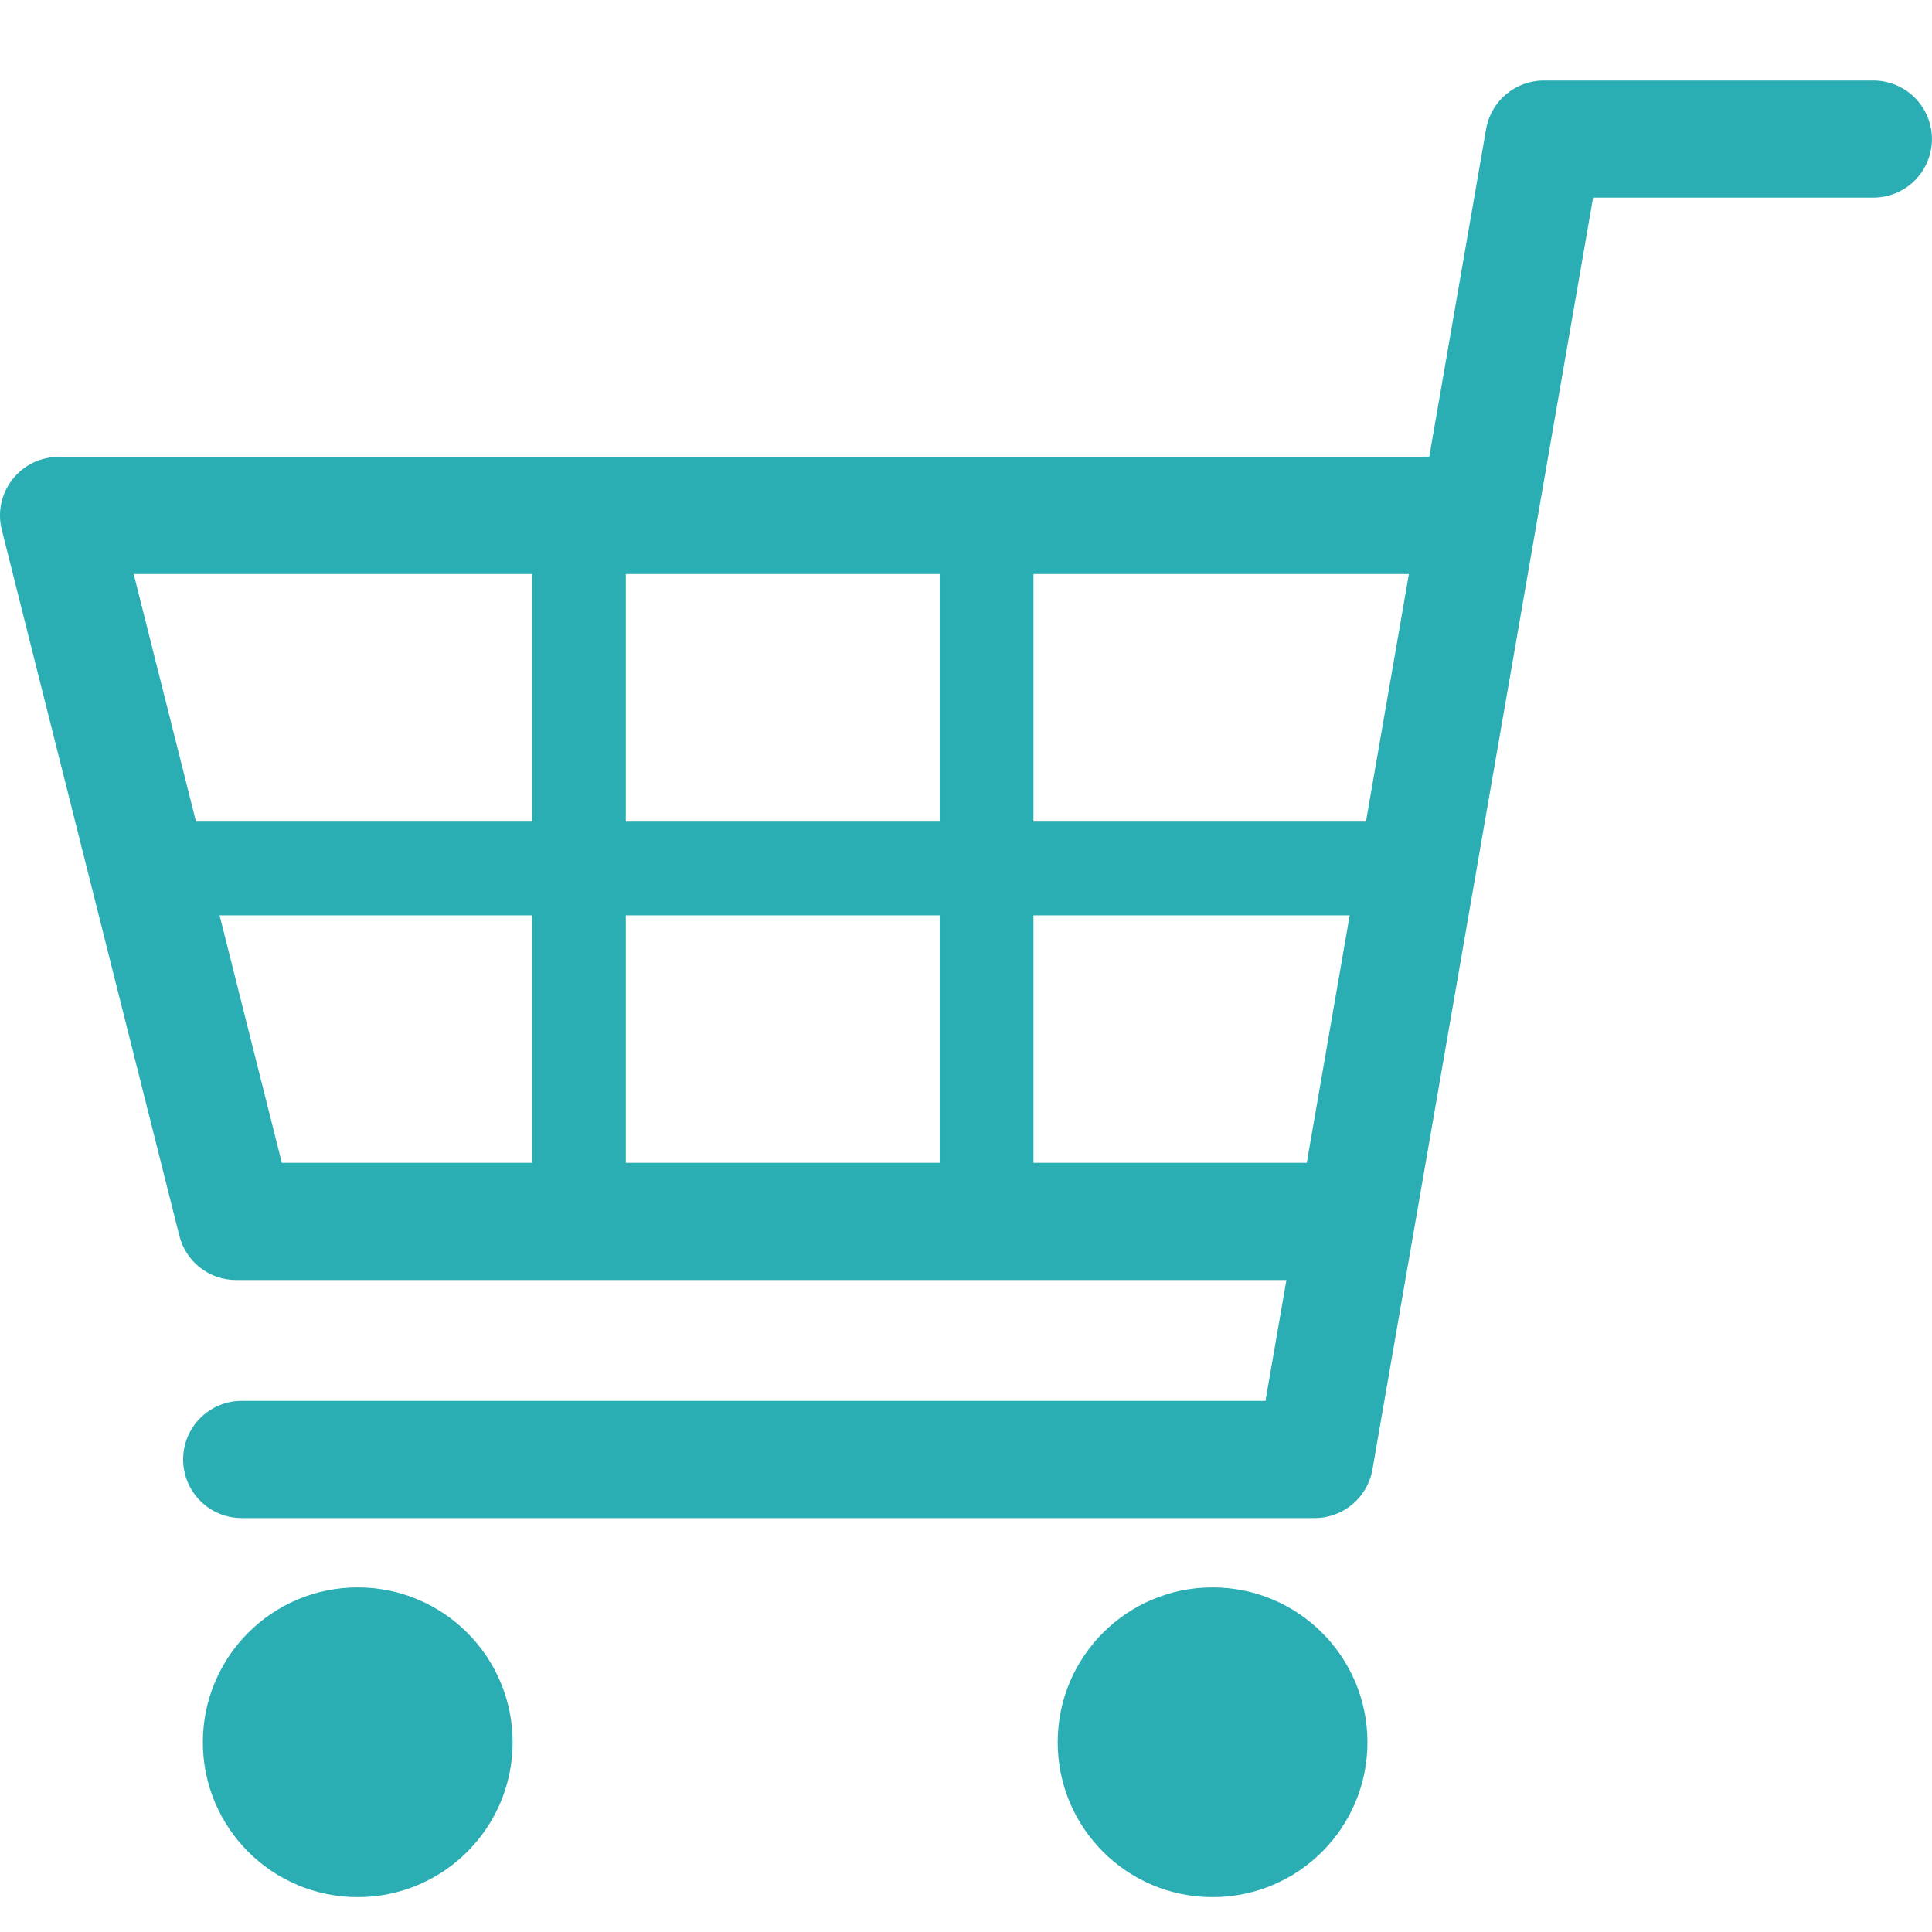
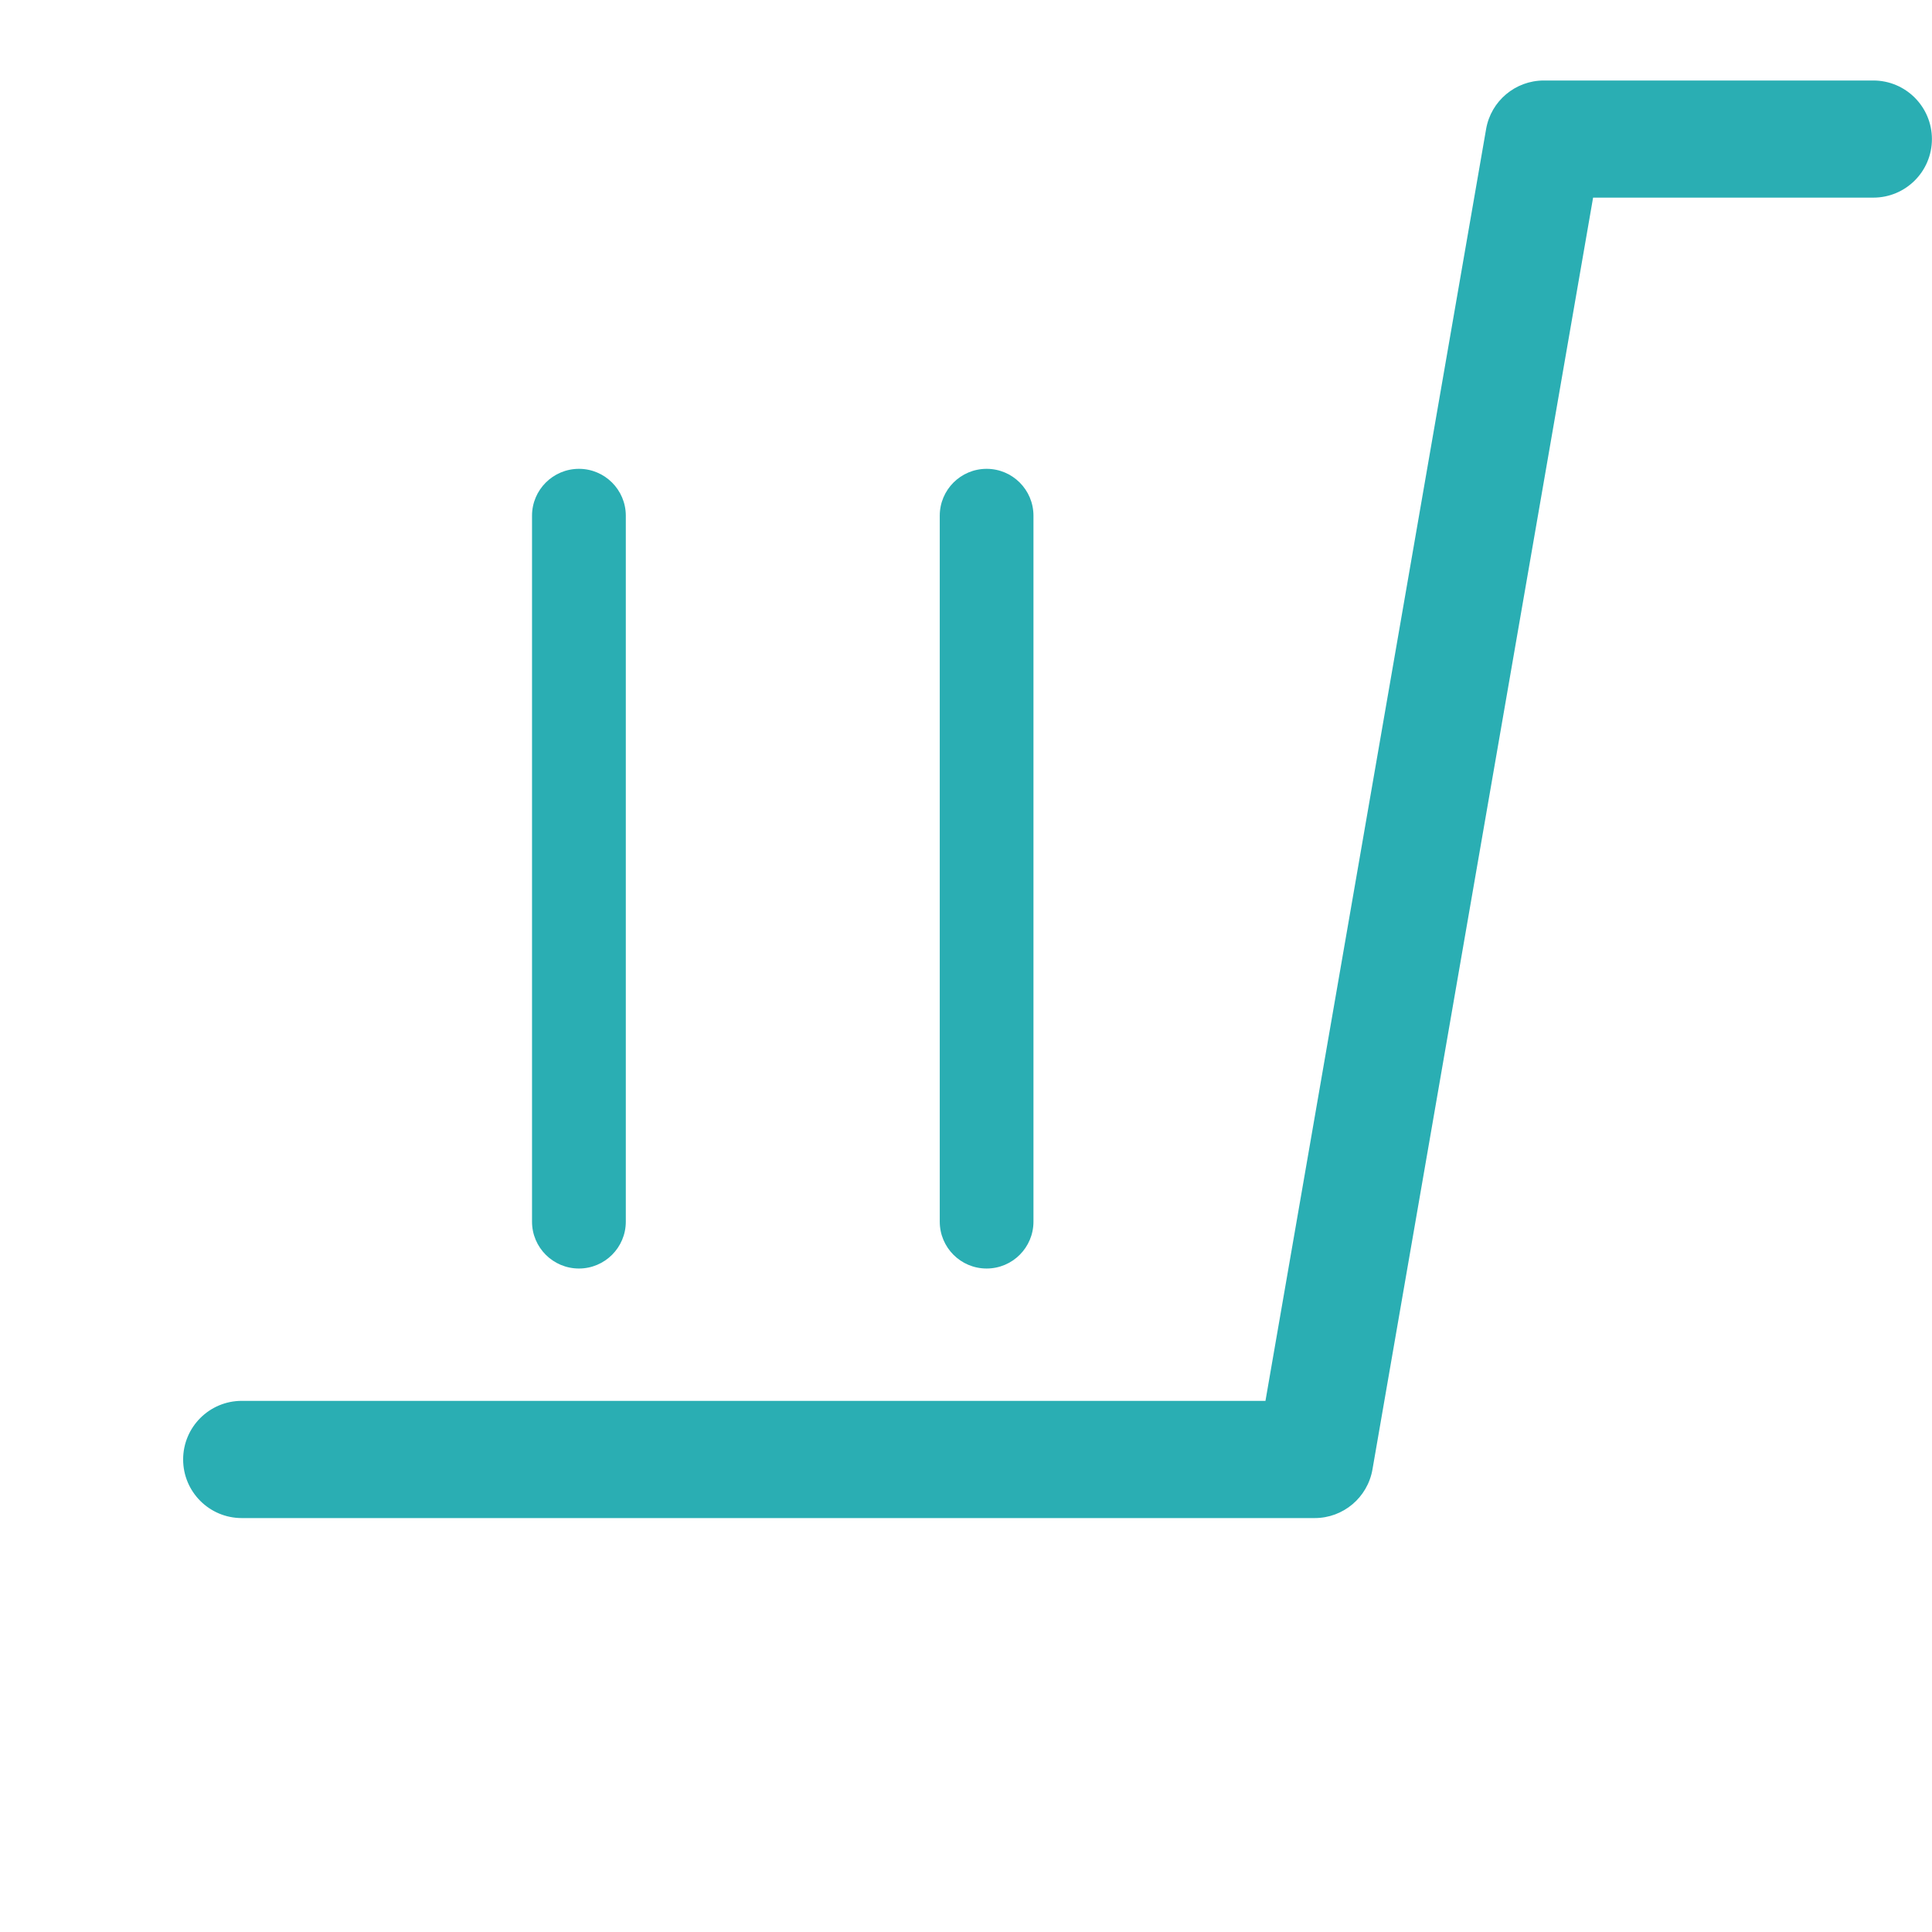
<svg xmlns="http://www.w3.org/2000/svg" width="24" height="24" viewBox="0 0 24 24" fill="none">
  <rect width="24" height="24" fill="white" />
  <g clip-path="url(#clip0_2949_29044)">
    <path d="M16.59 15.176H2.934L0.729 6.406H18.32L16.59 15.176Z" fill="white" />
    <path d="M16.332 18.858H3.003C2.601 18.858 2.275 18.532 2.275 18.13C2.275 17.728 2.601 17.402 3.003 17.402H15.72L18.461 1.603C18.521 1.255 18.824 1 19.178 1H23.271C23.673 1 23.999 1.326 23.999 1.728C23.999 2.13 23.673 2.455 23.271 2.455H19.79L17.049 18.255C16.988 18.603 16.686 18.858 16.332 18.858Z" fill="#2AAEB3" />
-     <path d="M16.59 15.901H2.933C2.6 15.901 2.309 15.674 2.228 15.351L0.022 6.581C-0.033 6.364 0.016 6.133 0.154 5.956C0.292 5.779 0.503 5.676 0.728 5.676H18.319C18.721 5.676 19.046 6.002 19.046 6.404C19.046 6.805 18.721 7.131 18.319 7.131H1.661L3.501 14.445H16.59C16.991 14.445 17.317 14.771 17.317 15.173C17.317 15.575 16.991 15.901 16.59 15.901V15.901Z" fill="#2AAEB3" />
-     <path d="M6.368 21.643C6.368 22.706 5.507 23.567 4.444 23.567C3.381 23.567 2.52 22.706 2.52 21.643C2.52 20.58 3.381 19.719 4.444 19.719C5.506 19.719 6.368 20.58 6.368 21.643Z" fill="#2AAEB3" />
-     <path d="M16.987 21.643C16.987 22.706 16.126 23.567 15.063 23.567C14 23.567 13.139 22.706 13.139 21.643C13.139 20.58 14 19.719 15.063 19.719C16.125 19.719 16.987 20.58 16.987 21.643Z" fill="#2AAEB3" />
-     <path d="M17.609 11.371H1.817C1.495 11.371 1.234 11.111 1.234 10.789C1.234 10.468 1.495 10.207 1.817 10.207H17.609C17.931 10.207 18.191 10.468 18.191 10.789C18.191 11.111 17.931 11.371 17.609 11.371Z" fill="#2AAEB3" />
    <path d="M12.256 15.758C11.934 15.758 11.674 15.497 11.674 15.176V6.406C11.674 6.085 11.934 5.824 12.256 5.824C12.578 5.824 12.838 6.085 12.838 6.406V15.176C12.838 15.497 12.578 15.758 12.256 15.758Z" fill="#2AAEB3" />
    <path d="M7.192 15.758C6.87 15.758 6.609 15.497 6.609 15.176V6.406C6.609 6.085 6.87 5.824 7.192 5.824C7.513 5.824 7.774 6.085 7.774 6.406V15.176C7.774 15.497 7.513 15.758 7.192 15.758Z" fill="#2AAEB3" />
  </g>
  <defs>
    <clipPath id="clip0_2949_29044">
      <rect width="24" height="22.568" fill="white" transform="translate(0 1)" />
    </clipPath>
  </defs>
</svg>